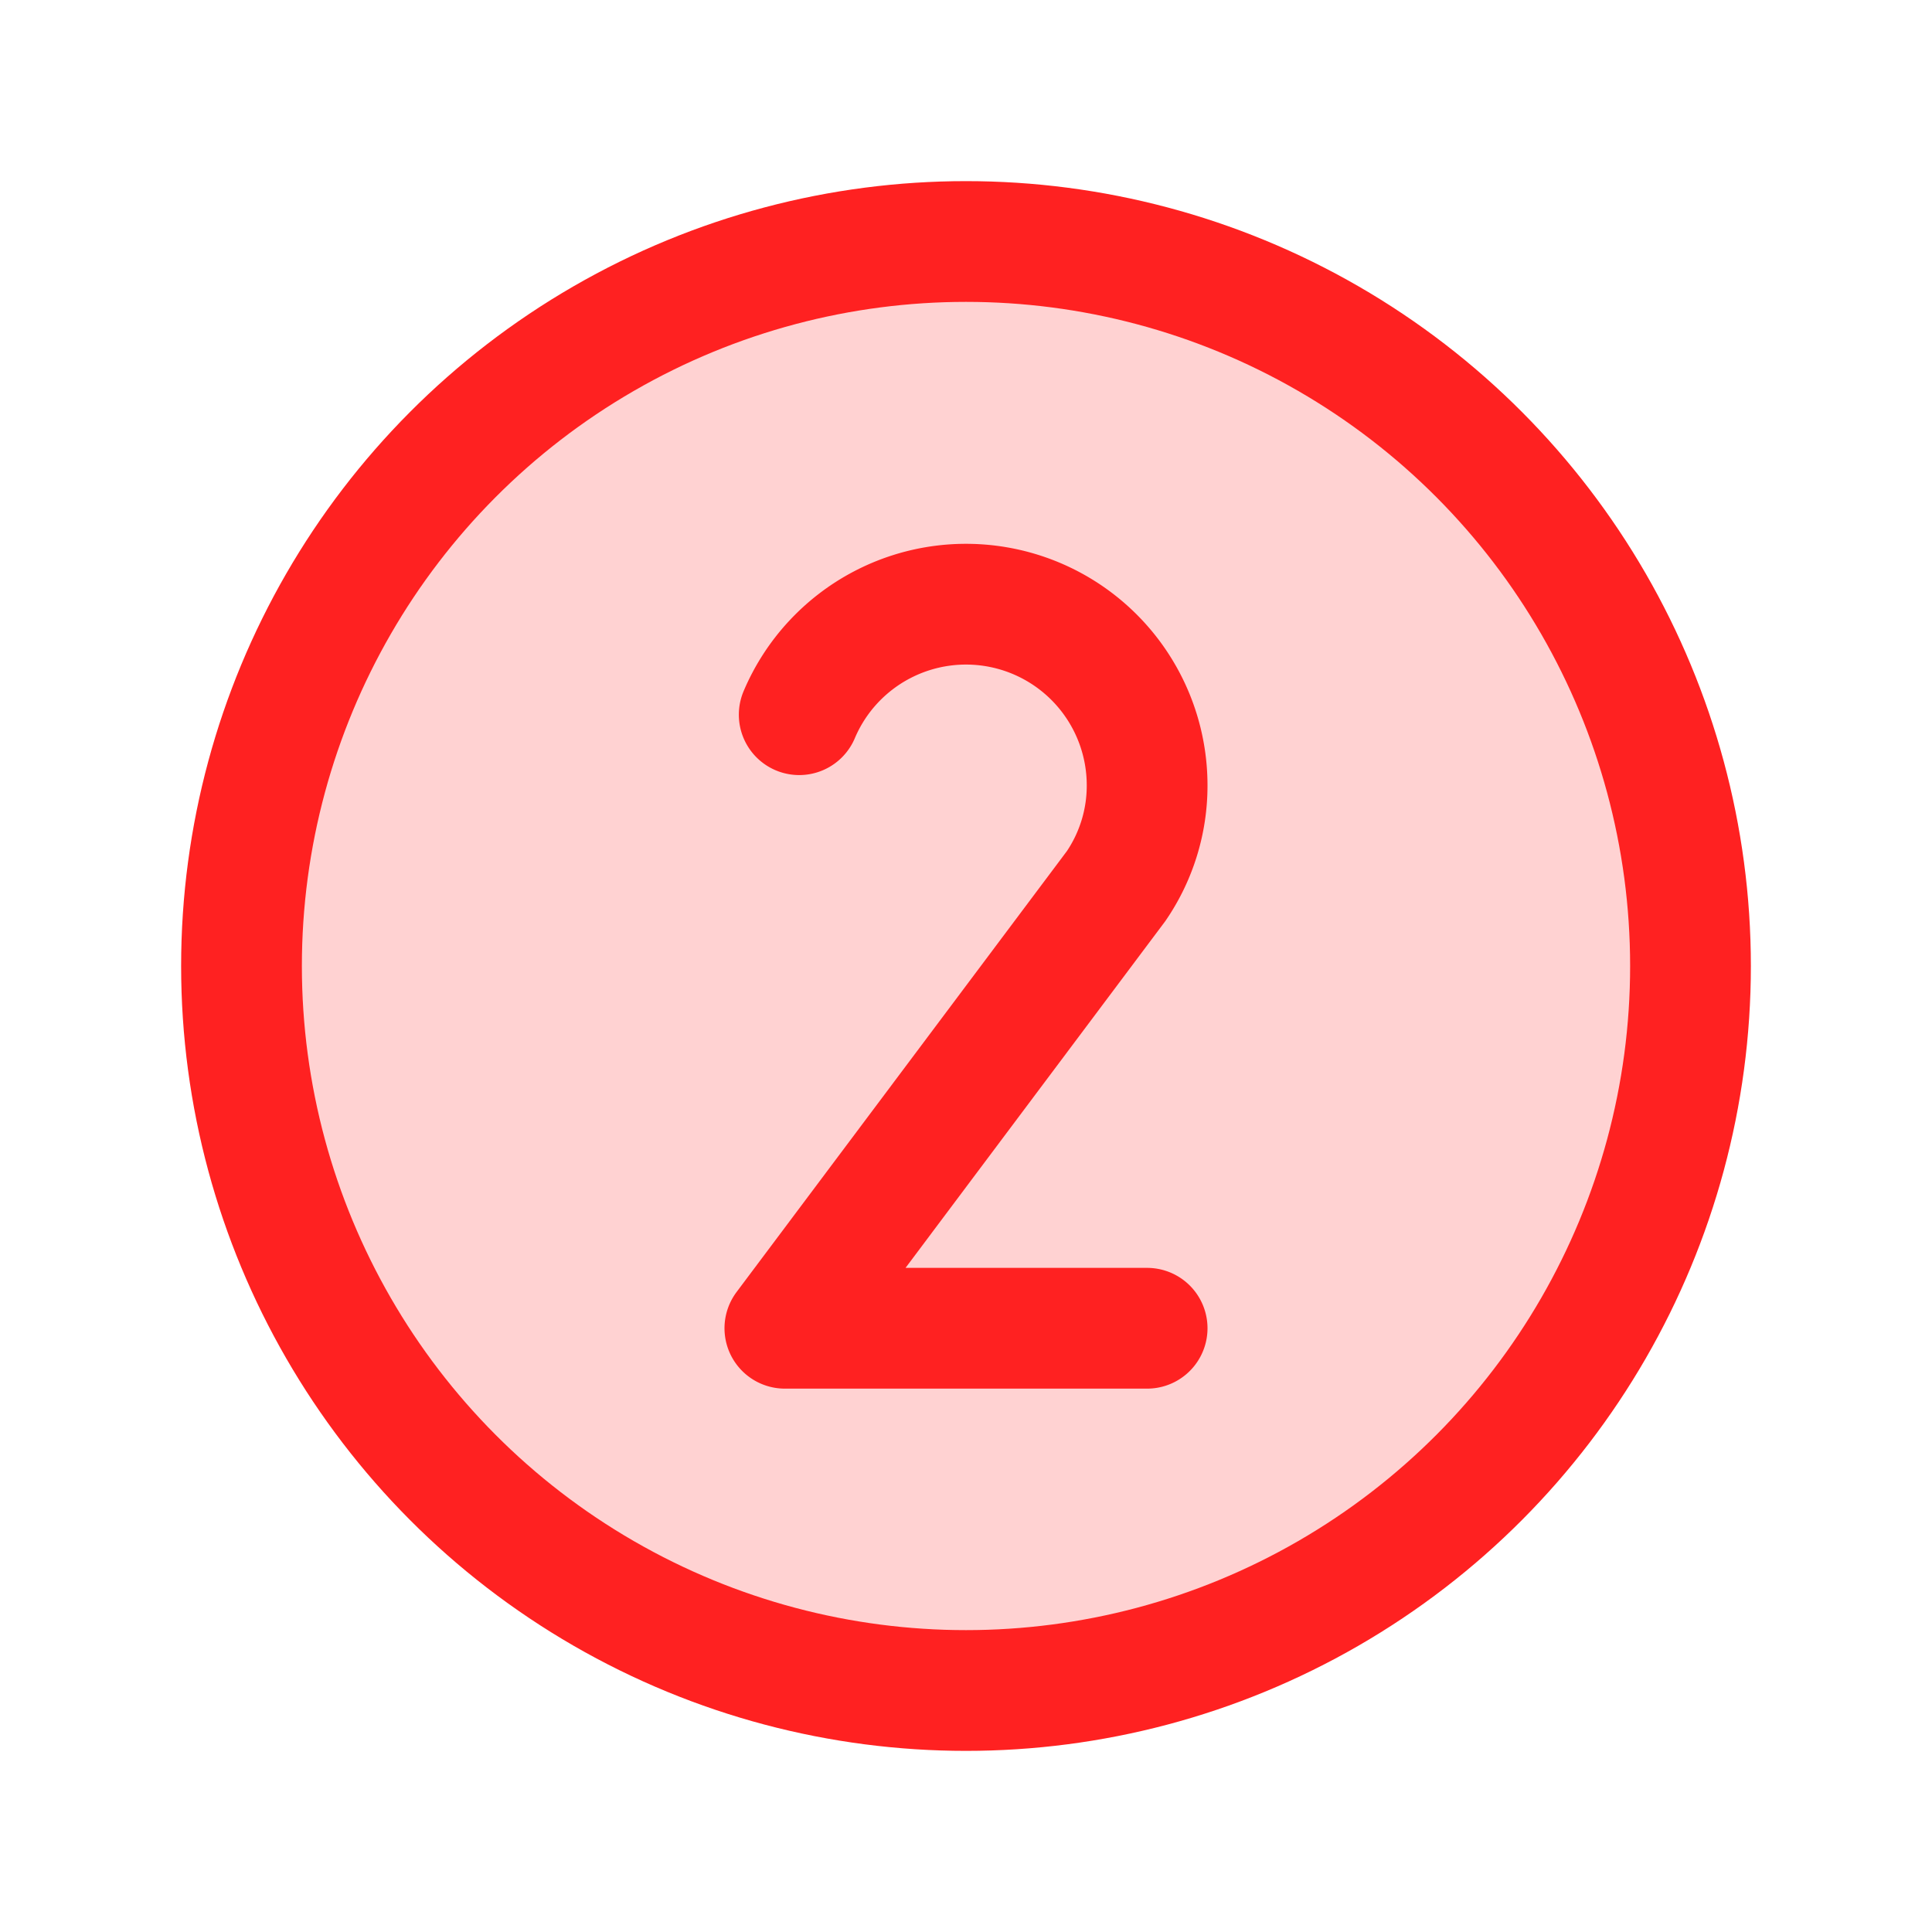
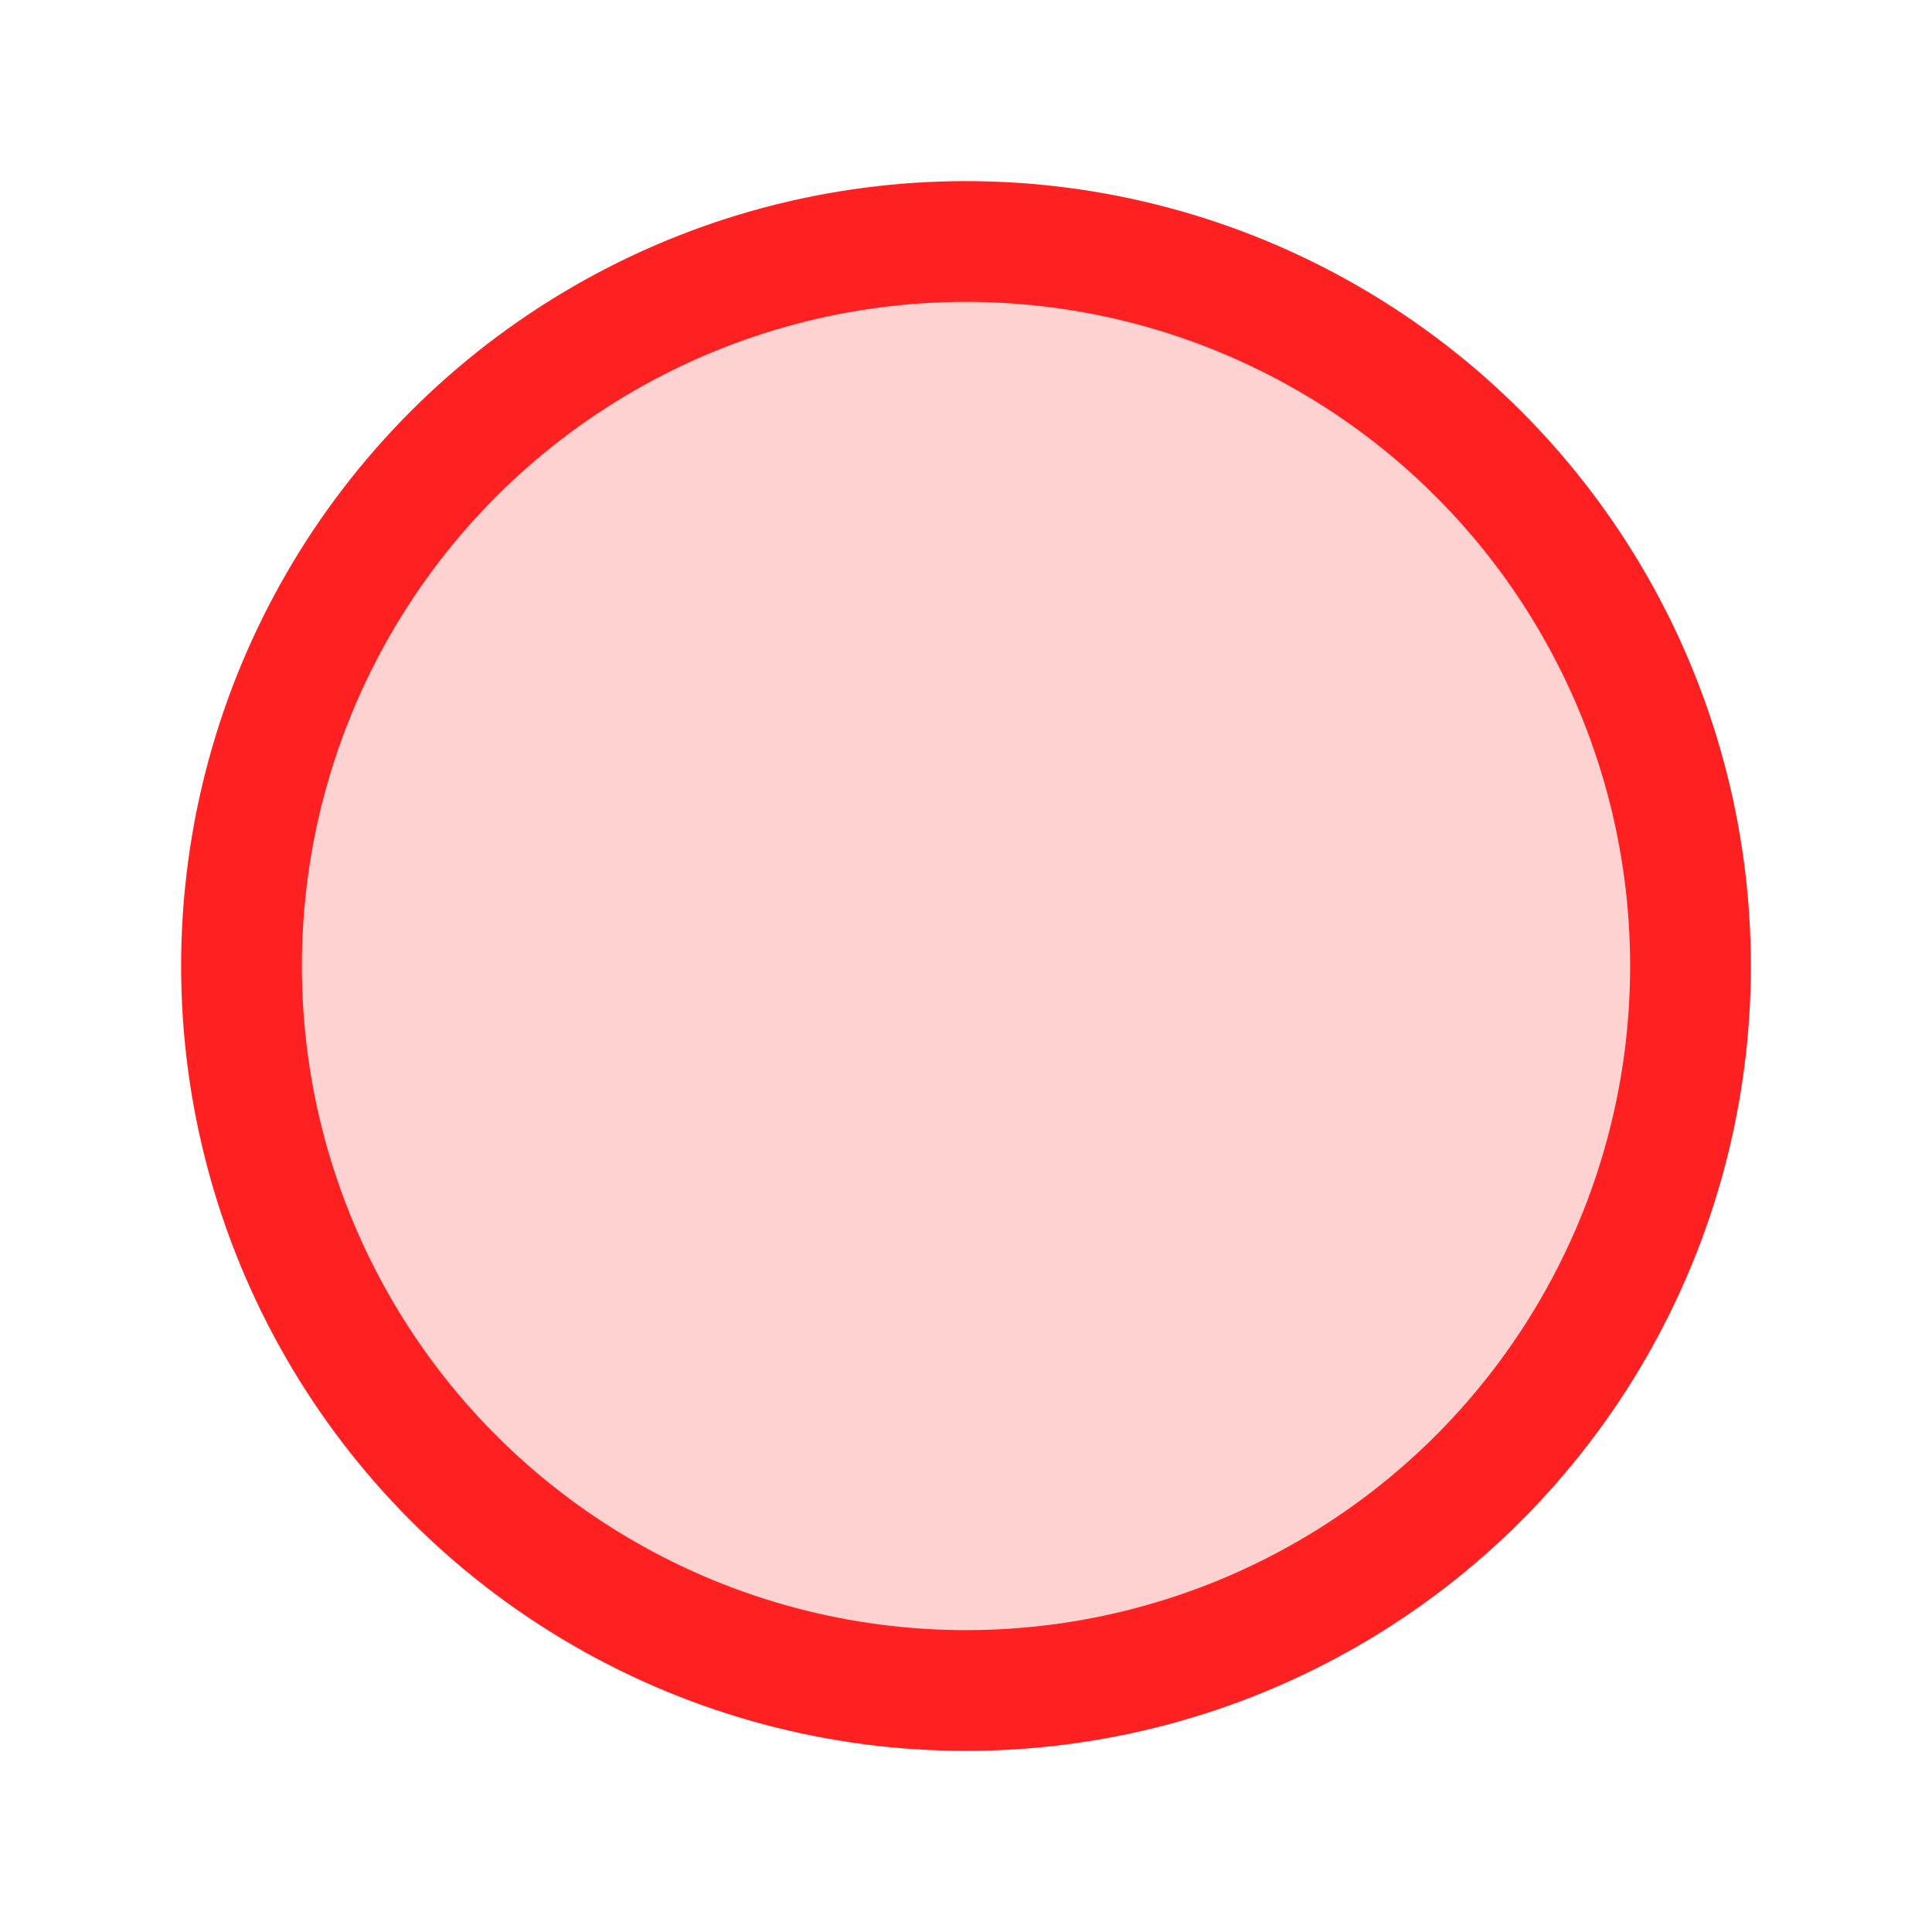
<svg xmlns="http://www.w3.org/2000/svg" viewBox="0 0 256 256">
  <rect fill="none" height="256" width="256" />
  <circle cx="128" cy="128" opacity="0.2" r="96" fill="#ff2121" original-fill="#000000" />
  <circle cx="128" cy="128" fill="none" r="96" stroke="#ff2121" stroke-miterlimit="10" stroke-width="16px" stroke-linecap="butt" original-stroke="#000000" />
-   <path d="M105.9,94.7A24,24,0,0,1,152,104a23.6,23.6,0,0,1-4.1,13.4h0L104,176h48" fill="none" stroke="#ff2121" stroke-linecap="round" stroke-linejoin="round" stroke-width="16px" original-stroke="#000000" />
</svg>